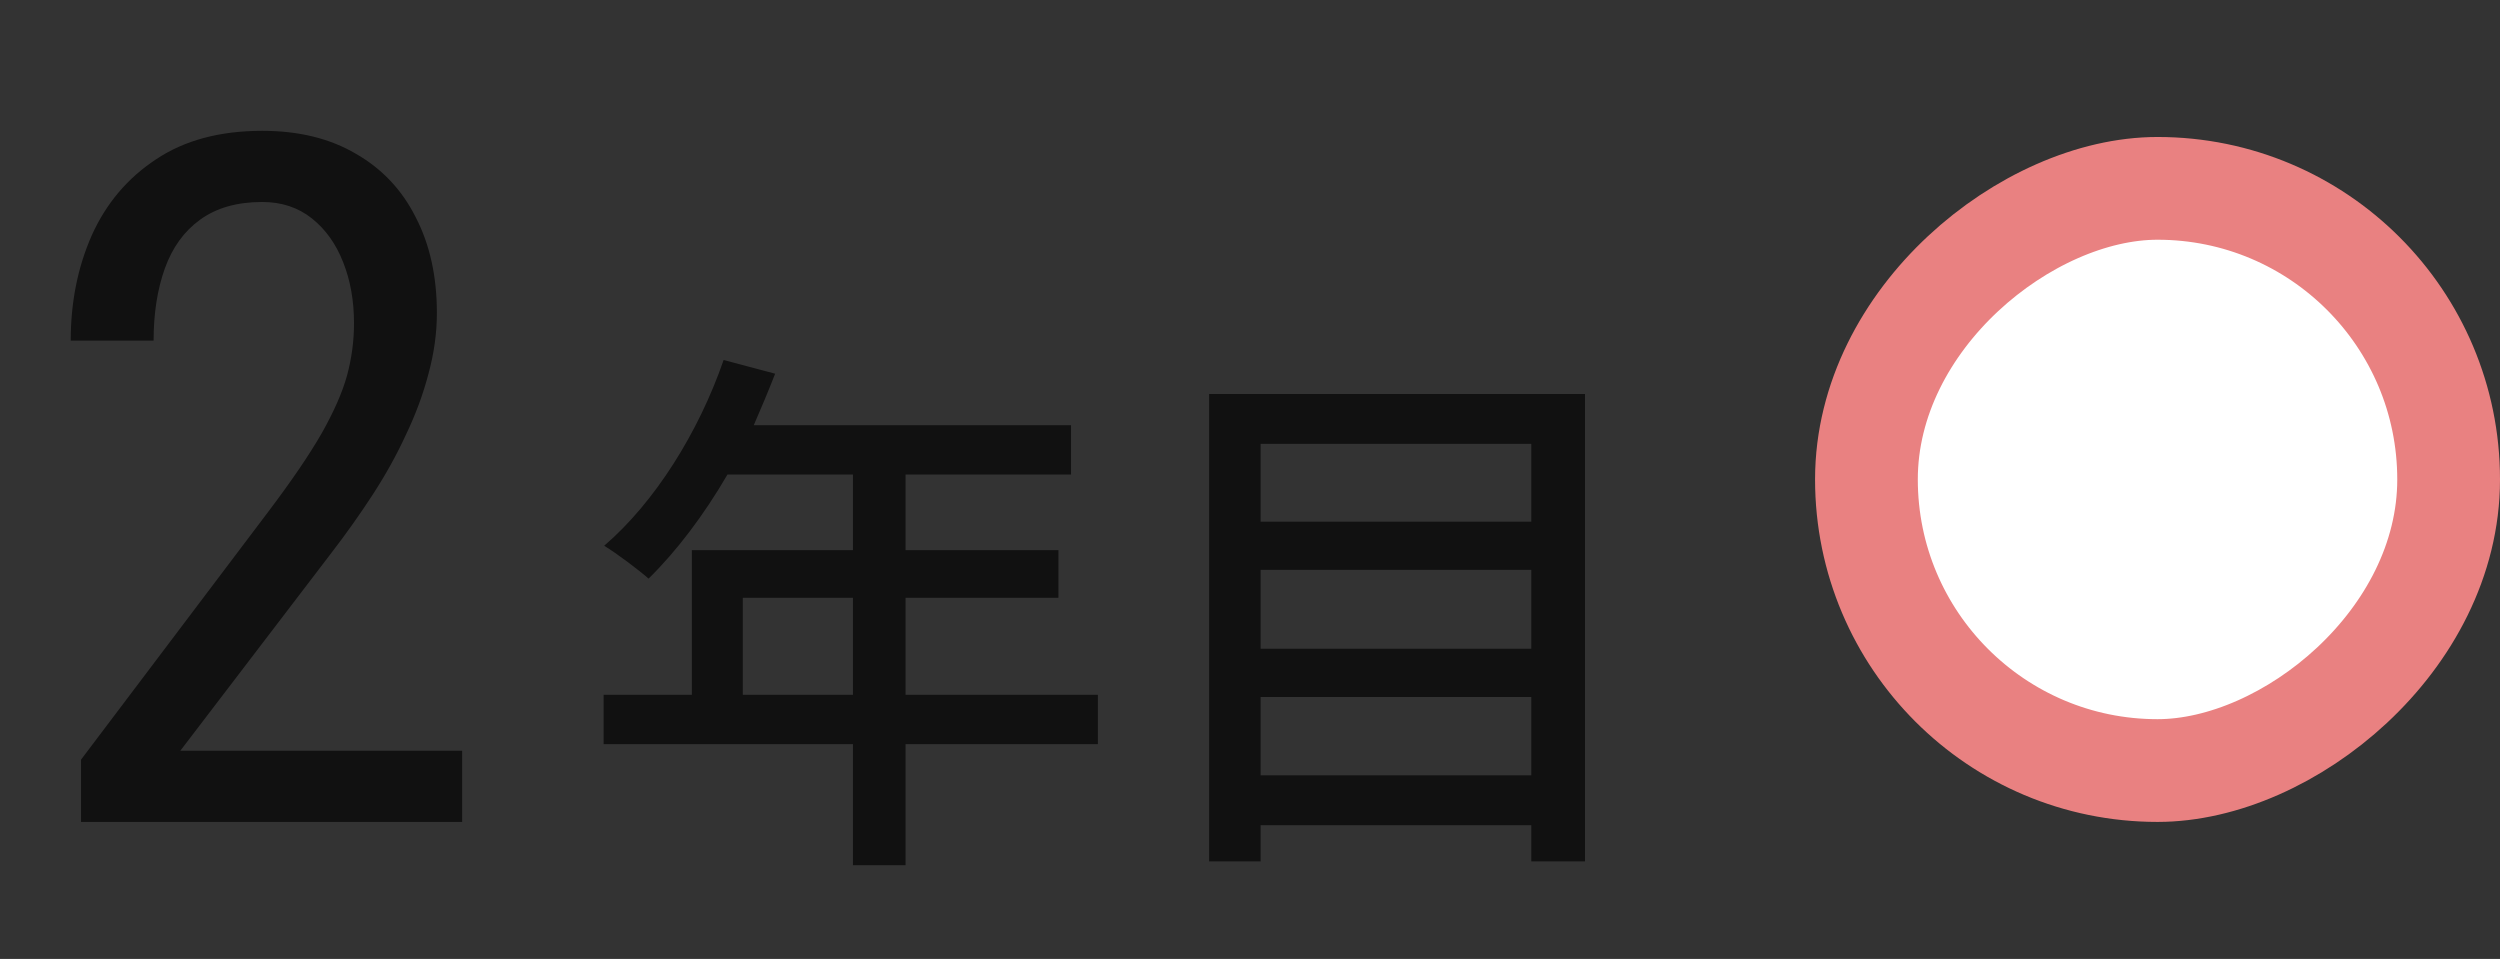
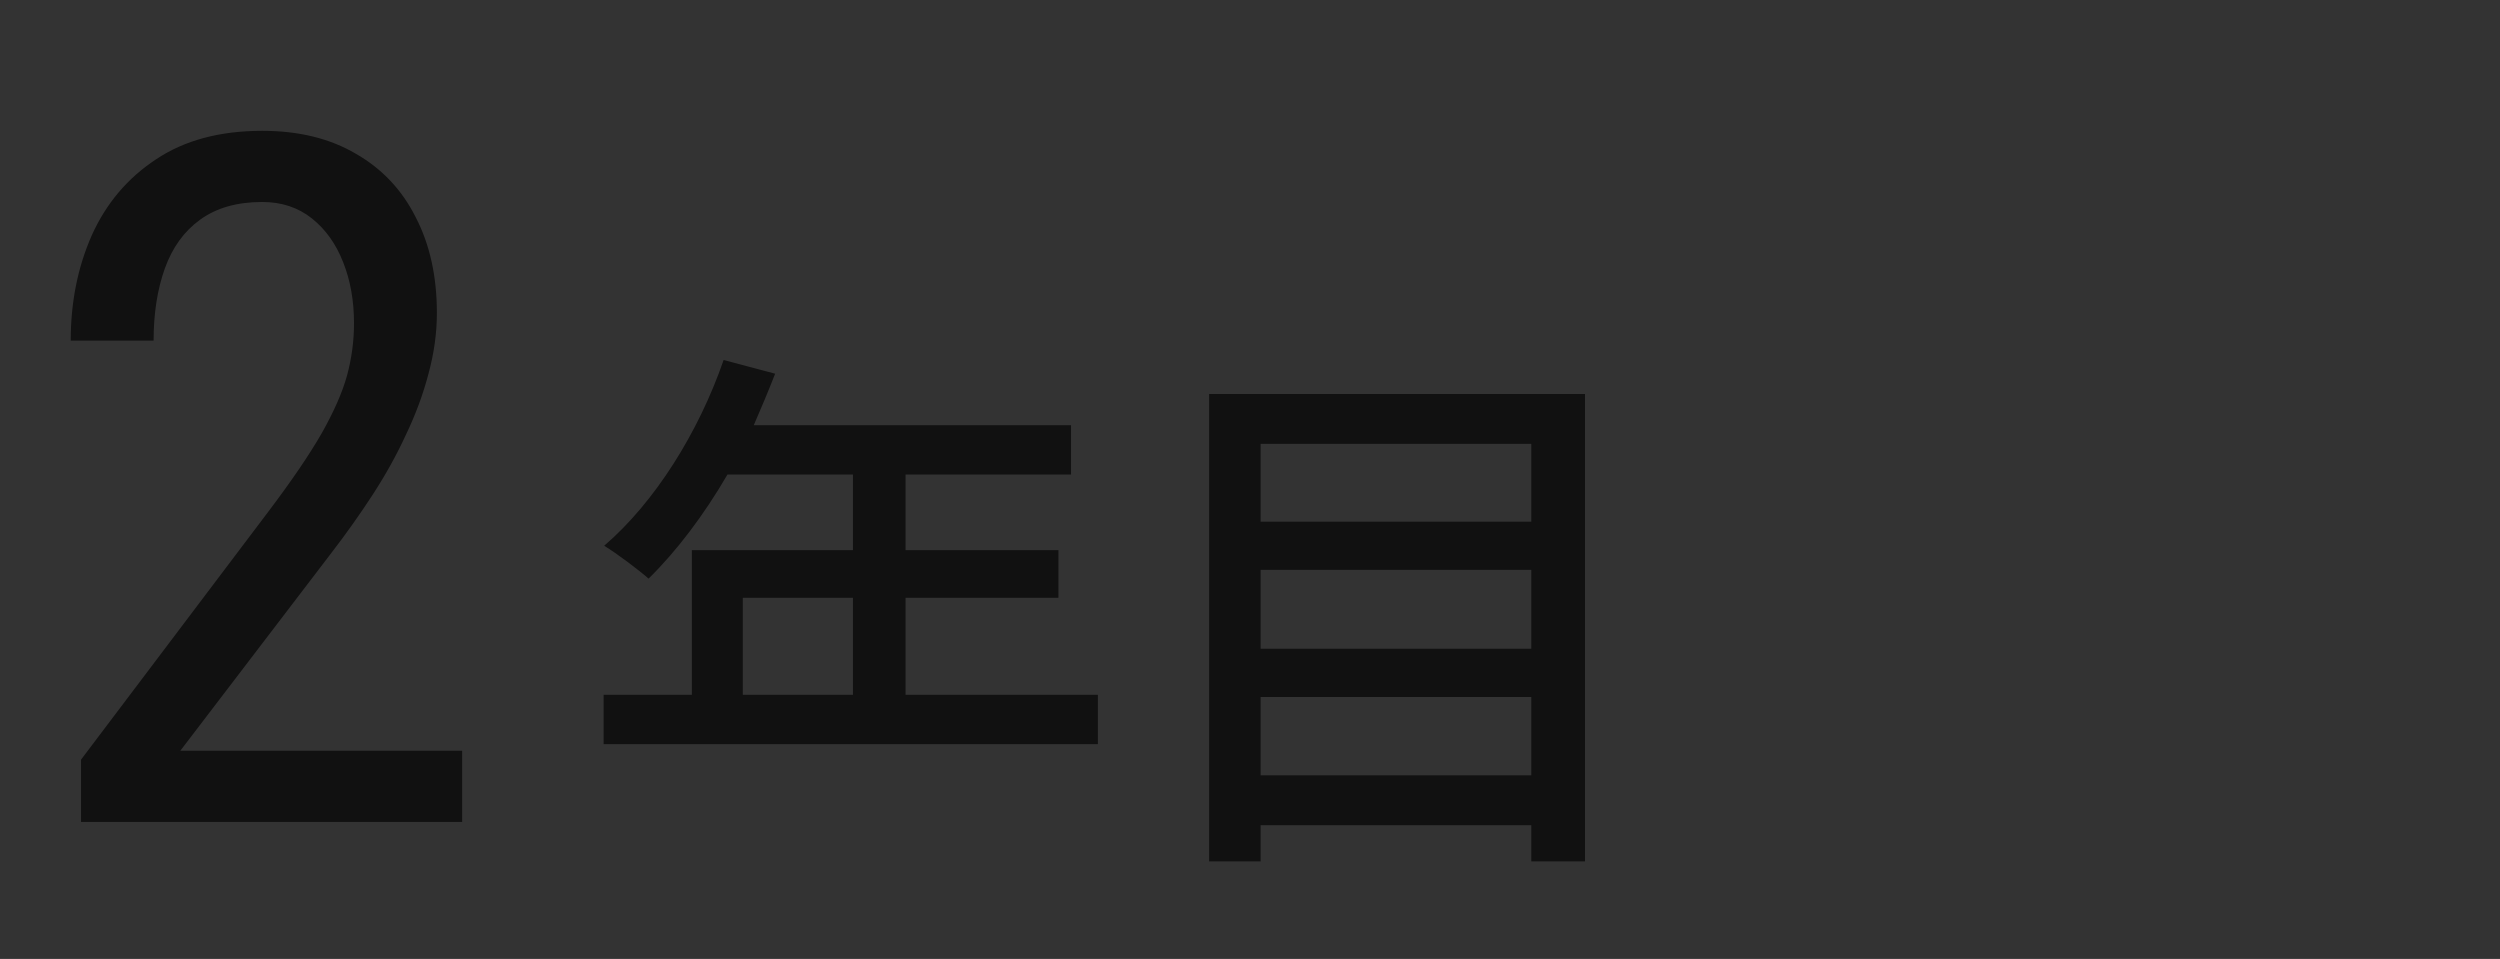
<svg xmlns="http://www.w3.org/2000/svg" width="73" height="28" viewBox="0 0 73 28" fill="none">
  <rect x="0" y="0" width="73" height="28" fill="#333333" stroke="none" />
-   <path d="M13.495 21.922V24H2.366V22.182L7.849 14.922C8.523 14.029 9.038 13.272 9.393 12.652C9.749 12.023 9.995 11.463 10.132 10.971C10.268 10.469 10.337 9.959 10.337 9.439C10.337 8.783 10.232 8.191 10.022 7.662C9.813 7.124 9.507 6.696 9.106 6.377C8.705 6.058 8.222 5.898 7.657 5.898C6.919 5.898 6.313 6.072 5.839 6.418C5.374 6.755 5.032 7.229 4.813 7.84C4.595 8.451 4.485 9.152 4.485 9.945H2.065C2.065 8.824 2.27 7.799 2.681 6.869C3.1 5.939 3.724 5.201 4.554 4.654C5.383 4.098 6.418 3.82 7.657 3.82C8.724 3.82 9.635 4.044 10.392 4.49C11.157 4.928 11.741 5.548 12.142 6.35C12.552 7.143 12.757 8.072 12.757 9.139C12.757 9.722 12.675 10.315 12.511 10.916C12.356 11.508 12.137 12.101 11.854 12.693C11.581 13.286 11.257 13.869 10.884 14.443C10.51 15.018 10.109 15.583 9.681 16.139L5.265 21.922H13.495ZM21.69 20.288H24.906V17.456H21.69V20.288ZM32.058 20.288V21.728H26.442V25.264H24.906V21.728H17.626V20.288H20.202V16.064H24.906V13.856H21.242C20.554 15.04 19.754 16.096 18.938 16.896C18.65 16.64 18.01 16.16 17.642 15.936C19.114 14.672 20.394 12.64 21.13 10.512L22.634 10.912C22.442 11.408 22.218 11.936 22.01 12.416H31.274V13.856H26.442V16.064H30.906V17.456H26.442V20.288H32.058ZM36.81 22.64H44.714V20.352H36.81V22.64ZM44.714 16.64H36.81V18.944H44.714V16.64ZM44.714 12.96H36.81V15.232H44.714V12.96ZM35.306 11.504H46.282V25.152H44.714V24.096H36.81V25.152H35.306V11.504Z" fill="#111111" />
-   <rect x="71.5" y="5.5" width="17" height="17" rx="8.5" transform="rotate(90 71.5 5.5)" fill="white" stroke="#E98181" stroke-width="3" />
+   <path d="M13.495 21.922V24H2.366V22.182L7.849 14.922C8.523 14.029 9.038 13.272 9.393 12.652C9.749 12.023 9.995 11.463 10.132 10.971C10.268 10.469 10.337 9.959 10.337 9.439C10.337 8.783 10.232 8.191 10.022 7.662C9.813 7.124 9.507 6.696 9.106 6.377C8.705 6.058 8.222 5.898 7.657 5.898C6.919 5.898 6.313 6.072 5.839 6.418C5.374 6.755 5.032 7.229 4.813 7.84C4.595 8.451 4.485 9.152 4.485 9.945H2.065C2.065 8.824 2.27 7.799 2.681 6.869C3.1 5.939 3.724 5.201 4.554 4.654C5.383 4.098 6.418 3.82 7.657 3.82C8.724 3.82 9.635 4.044 10.392 4.49C11.157 4.928 11.741 5.548 12.142 6.35C12.552 7.143 12.757 8.072 12.757 9.139C12.757 9.722 12.675 10.315 12.511 10.916C12.356 11.508 12.137 12.101 11.854 12.693C11.581 13.286 11.257 13.869 10.884 14.443C10.51 15.018 10.109 15.583 9.681 16.139L5.265 21.922H13.495ZM21.69 20.288H24.906V17.456H21.69V20.288ZM32.058 20.288V21.728H26.442H24.906V21.728H17.626V20.288H20.202V16.064H24.906V13.856H21.242C20.554 15.04 19.754 16.096 18.938 16.896C18.65 16.64 18.01 16.16 17.642 15.936C19.114 14.672 20.394 12.64 21.13 10.512L22.634 10.912C22.442 11.408 22.218 11.936 22.01 12.416H31.274V13.856H26.442V16.064H30.906V17.456H26.442V20.288H32.058ZM36.81 22.64H44.714V20.352H36.81V22.64ZM44.714 16.64H36.81V18.944H44.714V16.64ZM44.714 12.96H36.81V15.232H44.714V12.96ZM35.306 11.504H46.282V25.152H44.714V24.096H36.81V25.152H35.306V11.504Z" fill="#111111" />
</svg>